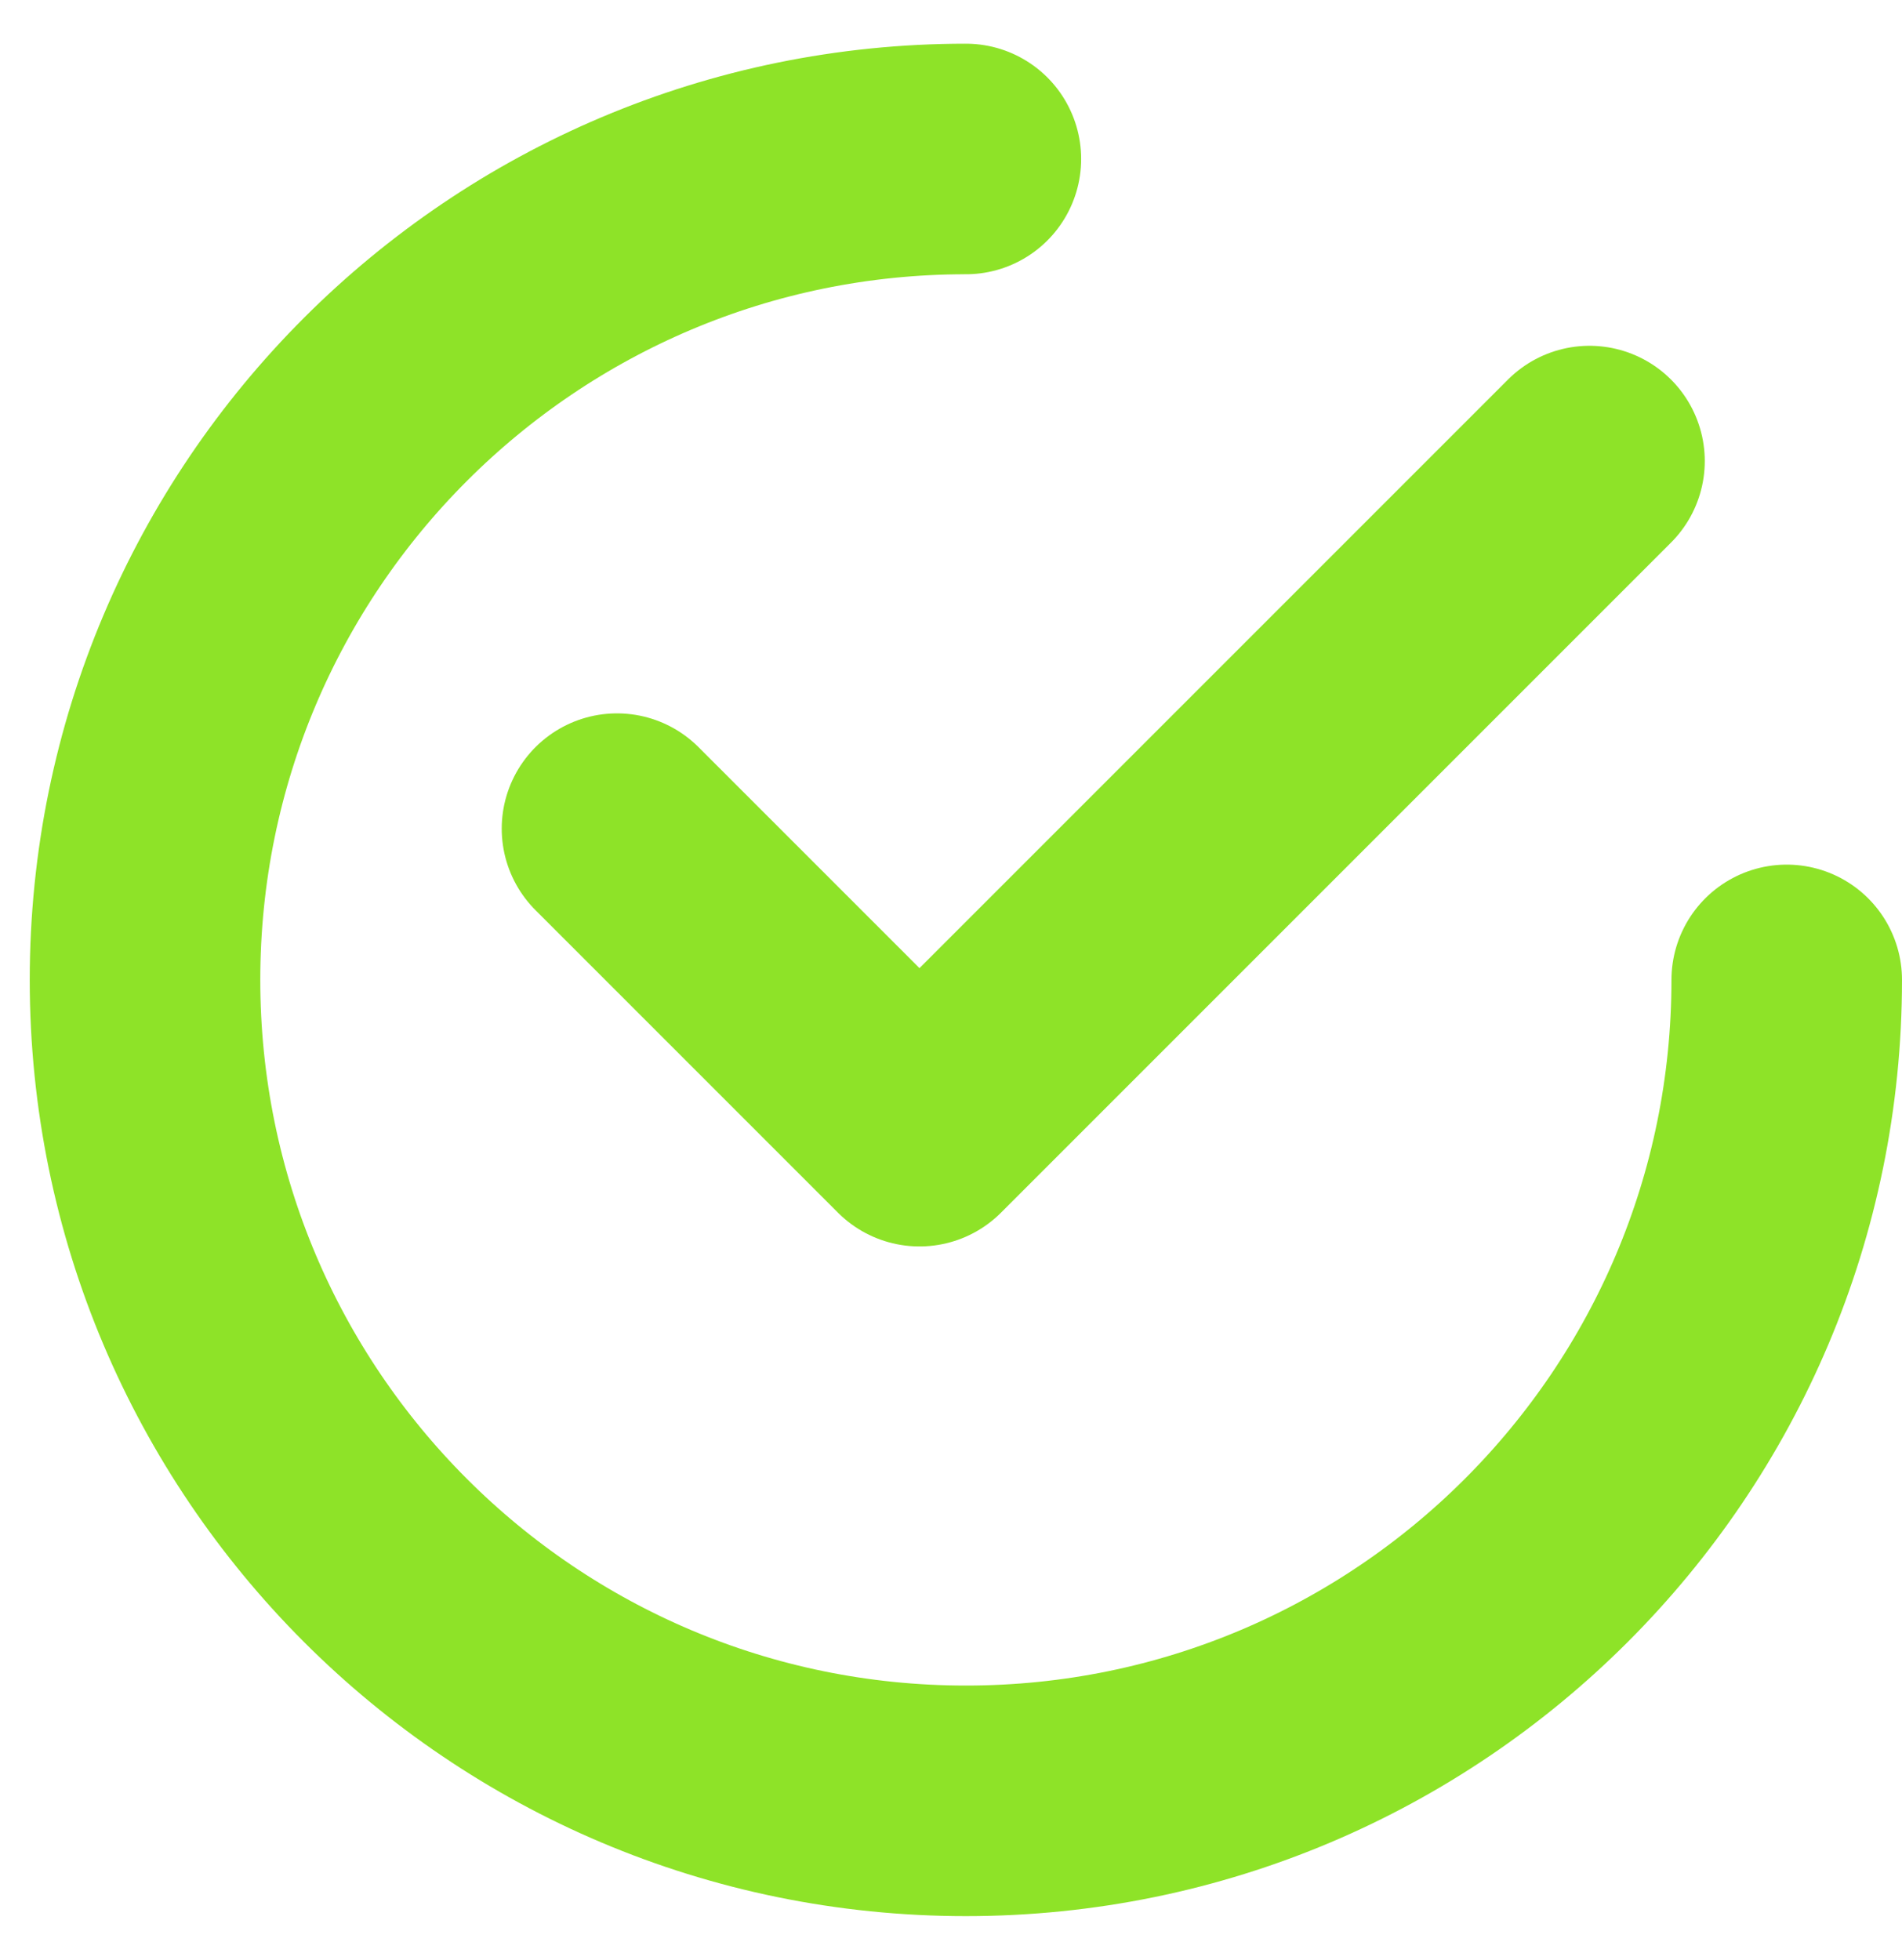
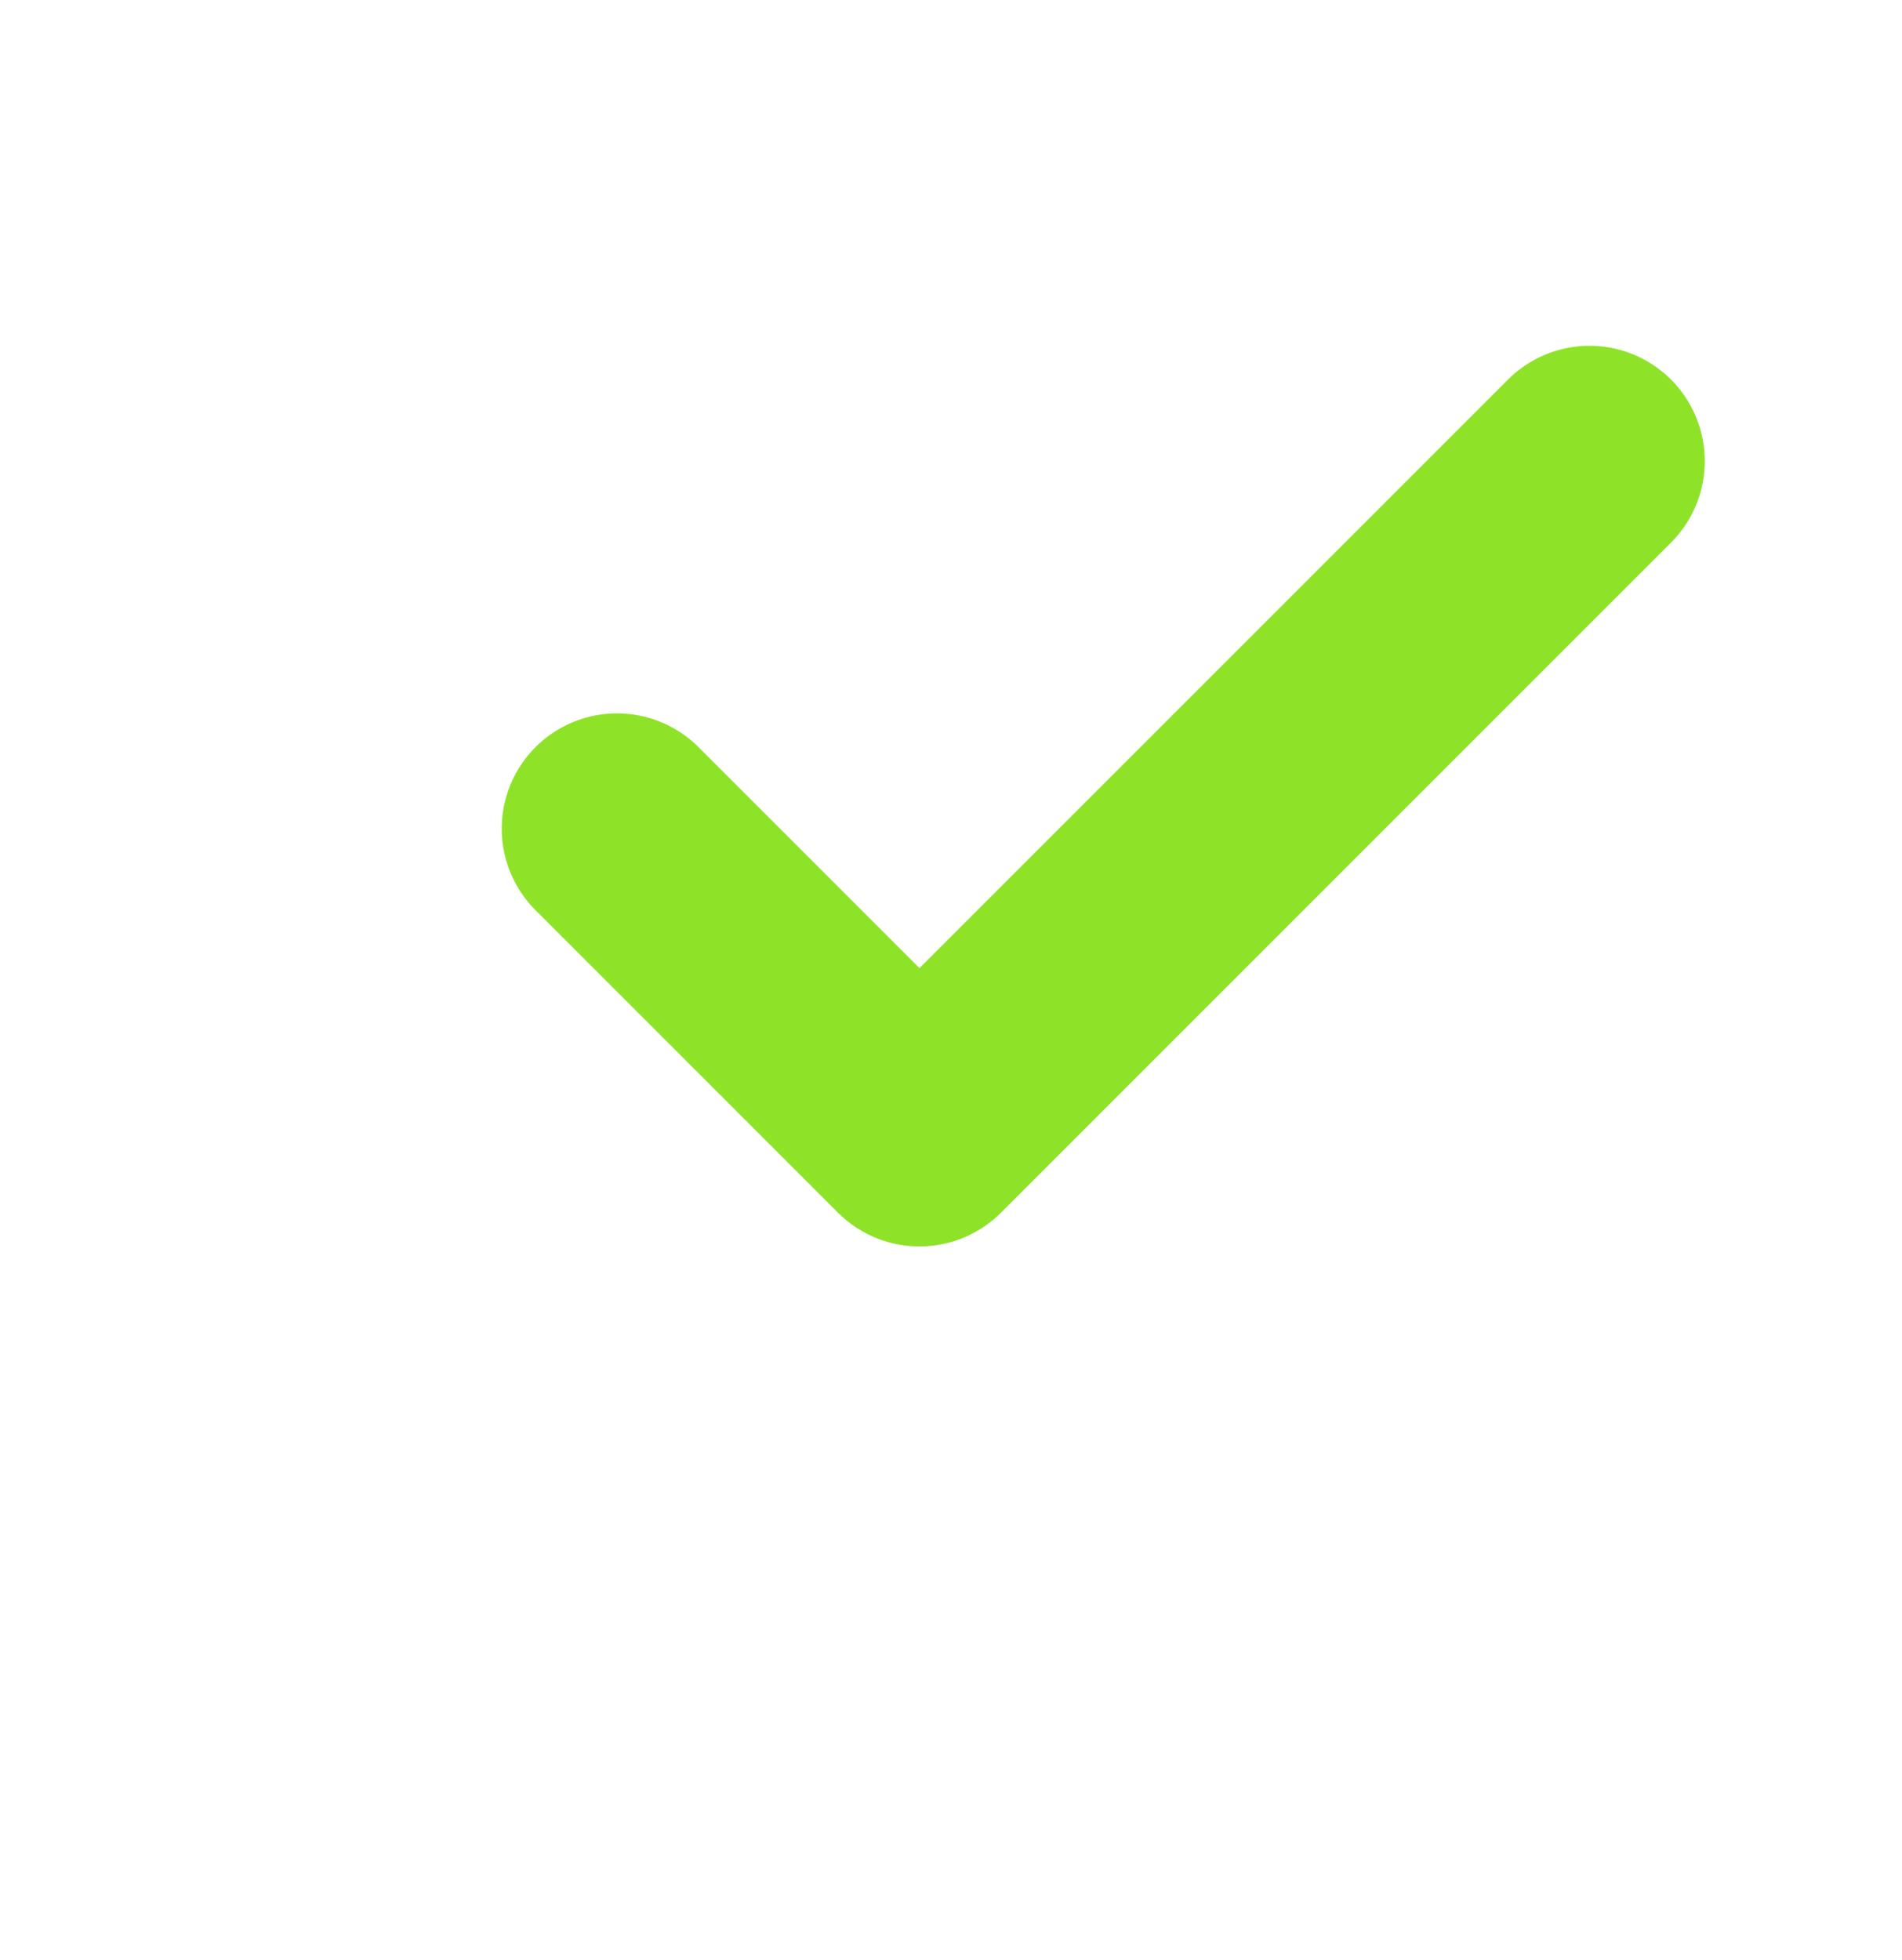
<svg xmlns="http://www.w3.org/2000/svg" width="33" height="34" viewBox="0 0 33 34" fill="none">
-   <path d="M31 17C31 24.866 24.624 31.242 16.758 31.242C8.892 31.242 2.516 24.866 2.516 17C2.516 9.134 8.892 2.758 16.758 2.758" stroke="#8EE328" stroke-width="4" stroke-linecap="round" />
  <path d="M10.705 14.376L15.953 19.624L27.578 7.999" stroke="#8EE328" stroke-width="4" stroke-linecap="round" stroke-linejoin="round" />
</svg>